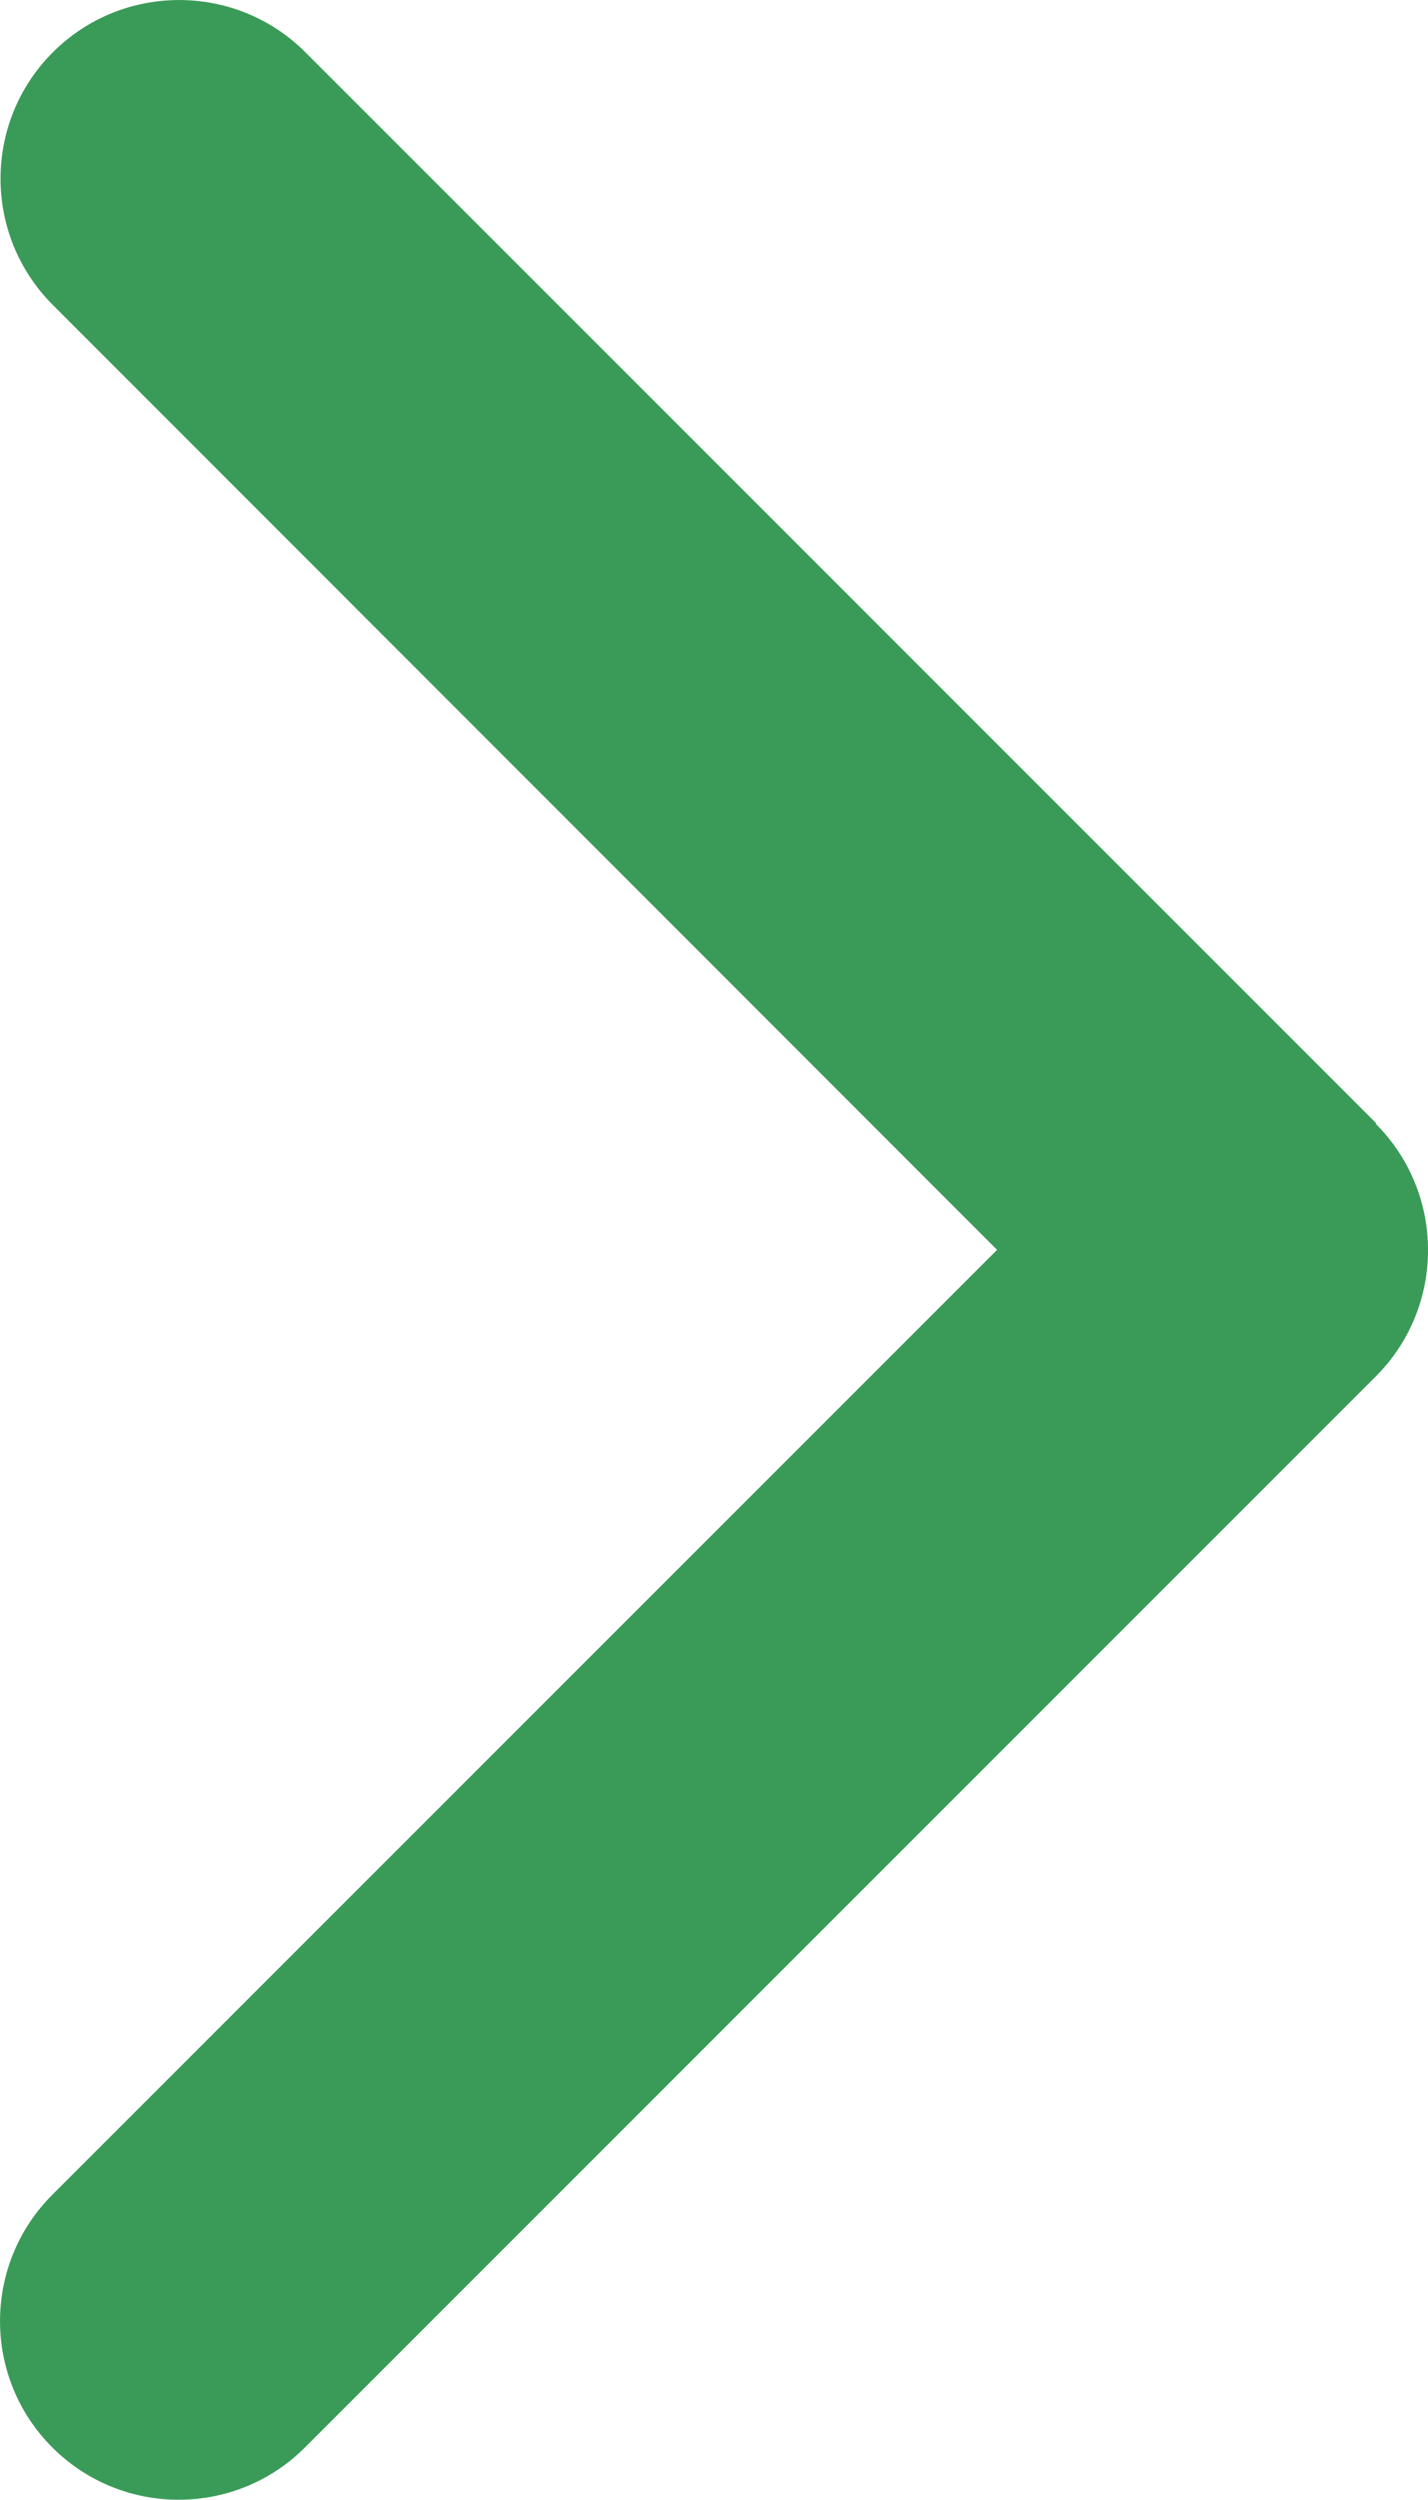
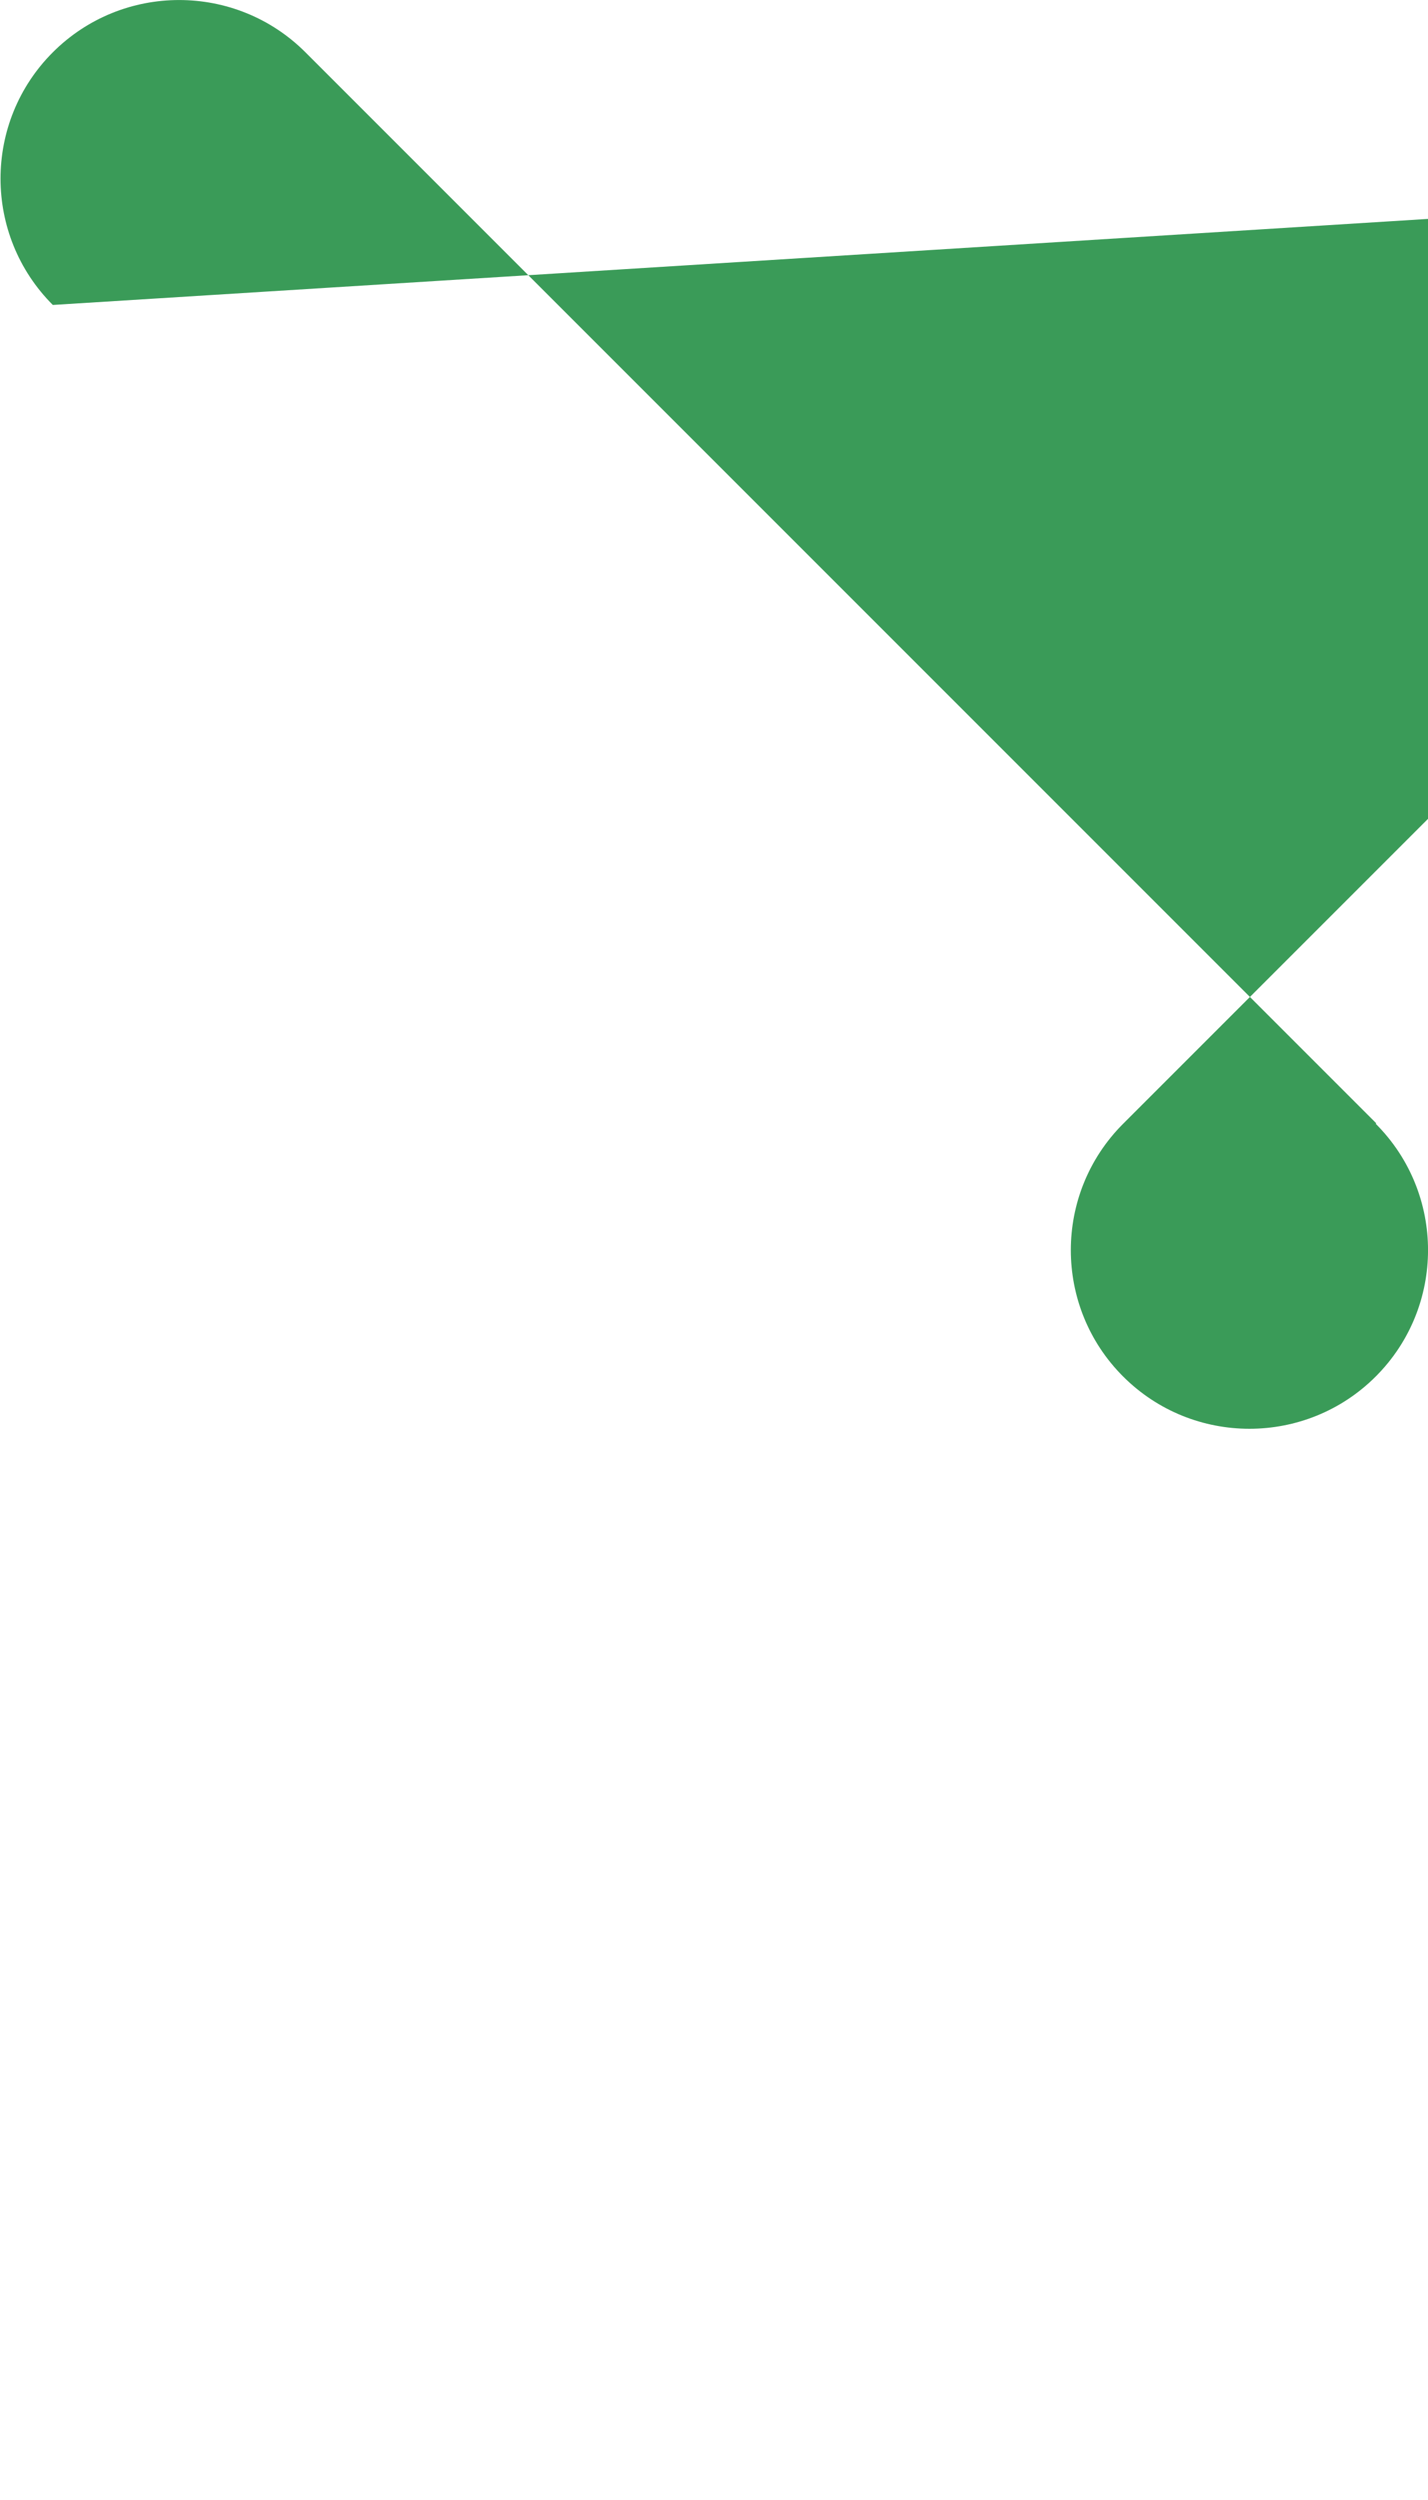
<svg xmlns="http://www.w3.org/2000/svg" id="uuid-51a4cb95-f3b7-4e99-a2a4-9f4e7983e8b9" viewBox="0 0 256.05 448.15">
-   <path d="m246.68,201.47c12.5,12.5,12.5,32.8,0,45.3L54.68,438.77c-12.5,12.5-32.8,12.5-45.3,0s-12.5-32.8,0-45.3l169.4-169.4L9.47,54.67C-3.03,42.17-3.03,21.88,9.47,9.38s32.8-12.5,45.3,0l192,192-.1.1Z" style="fill:#3a9b58;" />
+   <path d="m246.68,201.47c12.5,12.5,12.5,32.8,0,45.3c-12.5,12.5-32.8,12.5-45.3,0s-12.5-32.8,0-45.3l169.4-169.4L9.47,54.67C-3.03,42.17-3.03,21.88,9.47,9.38s32.8-12.5,45.3,0l192,192-.1.1Z" style="fill:#3a9b58;" />
</svg>